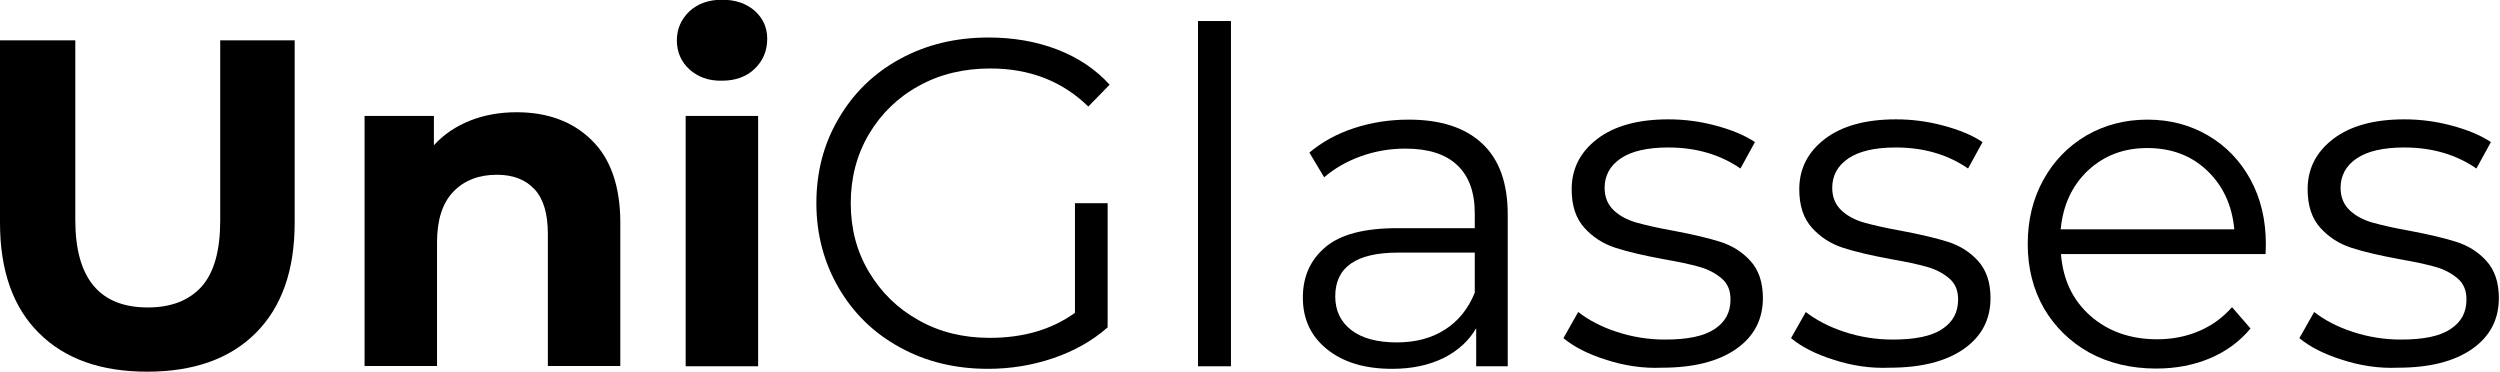
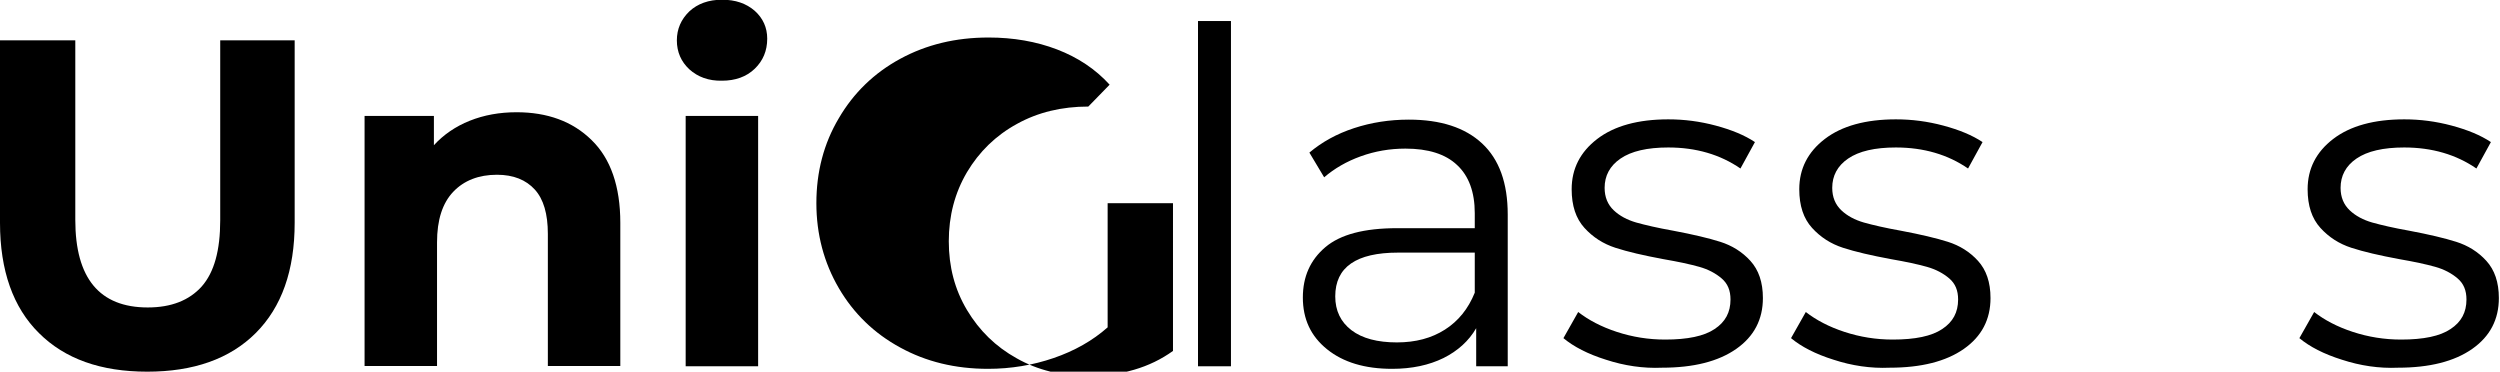
<svg xmlns="http://www.w3.org/2000/svg" version="1.1" id="Layer_1" x="0px" y="0px" viewBox="0 0 879.8 130.8" style="enable-background:new 0 0 879.8 130.8;" xml:space="preserve">
  <g>
    <path d="M13.7,117.2C4.6,108.2,0,95.2,0,78.4V14.2h26.5v63.2c0,20.5,8.5,30.8,25.5,30.8c8.3,0,14.6-2.5,19-7.4   c4.4-5,6.5-12.7,6.5-23.3V14.2h26.2v64.2c0,16.8-4.6,29.7-13.7,38.8c-9.1,9.1-21.9,13.6-38.2,13.6S22.8,126.3,13.7,117.2z" />
    <path d="M208.2,49.3c6.7,6.5,10.1,16.3,10.1,29.1v50.4h-25.5V82.3c0-7-1.5-12.2-4.6-15.6c-3.1-3.4-7.5-5.2-13.3-5.2   c-6.4,0-11.6,2-15.4,6c-3.8,4-5.7,9.9-5.7,17.8v43.5h-25.5V40.8h24.4v10.3c3.4-3.7,7.6-6.6,12.6-8.6c5-2,10.5-3,16.5-3   C192.6,39.5,201.5,42.7,208.2,49.3z" />
    <path d="M242.6,24.4c-2.9-2.7-4.4-6.1-4.4-10.2c0-4,1.5-7.4,4.4-10.2c2.9-2.7,6.8-4.1,11.5-4.1c4.7,0,8.5,1.3,11.5,3.9   c2.9,2.6,4.4,5.9,4.4,9.8c0,4.3-1.5,7.8-4.4,10.6s-6.8,4.2-11.5,4.2C249.4,28.5,245.6,27.1,242.6,24.4z M241.3,40.8h25.5v88.1   h-25.5V40.8z" />
-     <path d="M378.2,71.5h11.6v43.7c-5.3,4.7-11.7,8.3-19,10.8c-7.3,2.5-15,3.8-23.1,3.8c-11.5,0-21.8-2.5-30.9-7.5   c-9.2-5-16.4-12-21.6-20.9c-5.2-8.9-7.9-18.9-7.9-29.9c0-11,2.6-21,7.9-29.9c5.2-8.9,12.4-15.9,21.6-20.9c9.2-5,19.5-7.5,31.1-7.5   c8.7,0,16.8,1.4,24.1,4.2c7.3,2.8,13.5,6.9,18.5,12.4l-7.5,7.7c-9.1-8.9-20.6-13.4-34.5-13.4c-9.3,0-17.7,2-25.1,6.1   c-7.5,4.1-13.3,9.8-17.6,17c-4.3,7.3-6.4,15.4-6.4,24.3c0,9,2.1,17,6.4,24.2c4.3,7.2,10.1,12.9,17.5,17c7.4,4.2,15.8,6.2,25,6.2   c11.8,0,21.8-2.9,30-8.8V71.5z" />
+     <path d="M378.2,71.5h11.6v43.7c-5.3,4.7-11.7,8.3-19,10.8c-7.3,2.5-15,3.8-23.1,3.8c-11.5,0-21.8-2.5-30.9-7.5   c-9.2-5-16.4-12-21.6-20.9c-5.2-8.9-7.9-18.9-7.9-29.9c0-11,2.6-21,7.9-29.9c5.2-8.9,12.4-15.9,21.6-20.9c9.2-5,19.5-7.5,31.1-7.5   c8.7,0,16.8,1.4,24.1,4.2c7.3,2.8,13.5,6.9,18.5,12.4l-7.5,7.7c-9.3,0-17.7,2-25.1,6.1   c-7.5,4.1-13.3,9.8-17.6,17c-4.3,7.3-6.4,15.4-6.4,24.3c0,9,2.1,17,6.4,24.2c4.3,7.2,10.1,12.9,17.5,17c7.4,4.2,15.8,6.2,25,6.2   c11.8,0,21.8-2.9,30-8.8V71.5z" />
    <path d="M421.6,7.4h11.6v121.5h-11.6V7.4z" />
    <path d="M521.6,50.5c6,5.6,9,13.9,9,25v53.4h-11.1v-13.4c-2.6,4.5-6.5,8-11.5,10.5c-5.1,2.5-11.1,3.8-18.1,3.8   c-9.6,0-17.2-2.3-22.9-6.9c-5.7-4.6-8.5-10.6-8.5-18.2c0-7.3,2.6-13.2,7.9-17.7c5.3-4.5,13.7-6.7,25.3-6.7H519V75   c0-7.4-2.1-13.1-6.2-16.9c-4.1-3.9-10.2-5.8-18.2-5.8c-5.5,0-10.7,0.9-15.7,2.7c-5,1.8-9.3,4.3-12.9,7.4l-5.2-8.7   c4.4-3.7,9.6-6.6,15.7-8.6c6.1-2,12.5-3,19.3-3C507,42.1,515.6,44.9,521.6,50.5z M508.5,116c4.7-3,8.2-7.3,10.5-13V88.9h-27   c-14.7,0-22.1,5.1-22.1,15.4c0,5,1.9,9,5.7,11.9c3.8,2.9,9.2,4.3,16,4.3C498.2,120.5,503.8,119,508.5,116z" />
    <path d="M565.2,126.6c-6.4-2-11.4-4.6-15-7.6l5.2-9.2c3.6,2.8,8.1,5.2,13.6,7c5.5,1.8,11.1,2.7,17,2.7c7.9,0,13.7-1.2,17.4-3.7   c3.8-2.5,5.6-5.9,5.6-10.4c0-3.2-1-5.6-3.1-7.4c-2.1-1.8-4.7-3.2-7.9-4.1c-3.2-0.9-7.4-1.8-12.6-2.7c-7-1.3-12.6-2.6-16.9-4   c-4.3-1.4-7.9-3.7-10.9-7c-3-3.3-4.5-7.8-4.5-13.6c0-7.2,3-13.1,9-17.7c6-4.6,14.4-6.9,25-6.9c5.6,0,11.1,0.7,16.7,2.2   c5.6,1.5,10.2,3.4,13.8,5.8l-5.1,9.3c-7.1-4.9-15.6-7.4-25.4-7.4c-7.4,0-13,1.3-16.8,3.9c-3.8,2.6-5.6,6.1-5.6,10.3   c0,3.3,1.1,5.9,3.2,7.9s4.8,3.4,7.9,4.3c3.2,0.9,7.5,1.9,13.1,2.9c6.9,1.3,12.4,2.6,16.5,3.9c4.1,1.3,7.7,3.5,10.6,6.7   c2.9,3.2,4.4,7.5,4.4,13.1c0,7.5-3.1,13.5-9.4,17.9c-6.3,4.4-15,6.6-26.1,6.6C578.3,129.7,571.6,128.7,565.2,126.6z" />
    <path d="M645.3,126.6c-6.4-2-11.4-4.6-15-7.6l5.2-9.2c3.6,2.8,8.1,5.2,13.6,7c5.5,1.8,11.1,2.7,17,2.7c7.9,0,13.7-1.2,17.4-3.7   c3.8-2.5,5.6-5.9,5.6-10.4c0-3.2-1-5.6-3.1-7.4c-2.1-1.8-4.7-3.2-7.9-4.1c-3.2-0.9-7.4-1.8-12.6-2.7c-7-1.3-12.6-2.6-16.9-4   c-4.3-1.4-7.9-3.7-10.9-7c-3-3.3-4.5-7.8-4.5-13.6c0-7.2,3-13.1,9-17.7c6-4.6,14.4-6.9,25-6.9c5.6,0,11.1,0.7,16.7,2.2   c5.6,1.5,10.2,3.4,13.8,5.8l-5.1,9.3c-7.1-4.9-15.6-7.4-25.4-7.4c-7.4,0-13,1.3-16.8,3.9c-3.8,2.6-5.6,6.1-5.6,10.3   c0,3.3,1.1,5.9,3.2,7.9s4.8,3.4,7.9,4.3c3.2,0.9,7.5,1.9,13.1,2.9c6.9,1.3,12.4,2.6,16.5,3.9c4.1,1.3,7.7,3.5,10.6,6.7   c2.9,3.2,4.4,7.5,4.4,13.1c0,7.5-3.1,13.5-9.4,17.9c-6.3,4.4-15,6.6-26.1,6.6C658.4,129.7,651.7,128.7,645.3,126.6z" />
-     <path d="M797.3,89.4h-72c0.7,9,4.1,16.2,10.3,21.7c6.2,5.5,14.1,8.3,23.6,8.3c5.3,0,10.3-1,14.7-2.9c4.5-1.9,8.3-4.7,11.6-8.4   l6.5,7.5c-3.8,4.6-8.6,8.1-14.3,10.5c-5.7,2.4-12,3.6-18.9,3.6c-8.8,0-16.7-1.9-23.5-5.6c-6.8-3.8-12.1-9-16-15.6   c-3.8-6.7-5.7-14.2-5.7-22.6c0-8.4,1.8-15.9,5.5-22.6c3.7-6.7,8.7-11.8,15.1-15.6c6.4-3.7,13.6-5.6,21.5-5.6c8,0,15.1,1.9,21.4,5.6   c6.3,3.7,11.3,8.9,14.9,15.5c3.6,6.6,5.4,14.2,5.4,22.7L797.3,89.4z M734.8,60c-5.6,5.3-8.8,12.2-9.6,20.7h61.1   c-0.8-8.5-4-15.4-9.6-20.7c-5.6-5.3-12.6-7.9-21-7.9C747.4,52.1,740.5,54.7,734.8,60z" />
    <path d="M824.2,126.6c-6.4-2-11.4-4.6-15-7.6l5.2-9.2c3.6,2.8,8.1,5.2,13.6,7c5.5,1.8,11.1,2.7,17,2.7c7.9,0,13.7-1.2,17.4-3.7   c3.8-2.5,5.6-5.9,5.6-10.4c0-3.2-1-5.6-3.1-7.4c-2.1-1.8-4.7-3.2-7.9-4.1c-3.2-0.9-7.4-1.8-12.6-2.7c-7-1.3-12.6-2.6-16.9-4   c-4.3-1.4-7.9-3.7-10.9-7c-3-3.3-4.5-7.8-4.5-13.6c0-7.2,3-13.1,9-17.7c6-4.6,14.4-6.9,25-6.9c5.6,0,11.1,0.7,16.7,2.2   c5.6,1.5,10.2,3.4,13.8,5.8l-5.1,9.3c-7.1-4.9-15.6-7.4-25.4-7.4c-7.4,0-13,1.3-16.8,3.9c-3.8,2.6-5.6,6.1-5.6,10.3   c0,3.3,1.1,5.9,3.2,7.9s4.8,3.4,7.9,4.3c3.2,0.9,7.5,1.9,13.1,2.9c6.9,1.3,12.4,2.6,16.5,3.9c4.1,1.3,7.7,3.5,10.6,6.7   c2.9,3.2,4.4,7.5,4.4,13.1c0,7.5-3.1,13.5-9.4,17.9c-6.3,4.4-15,6.6-26.1,6.6C837.3,129.7,830.6,128.7,824.2,126.6z" />
  </g>
</svg>